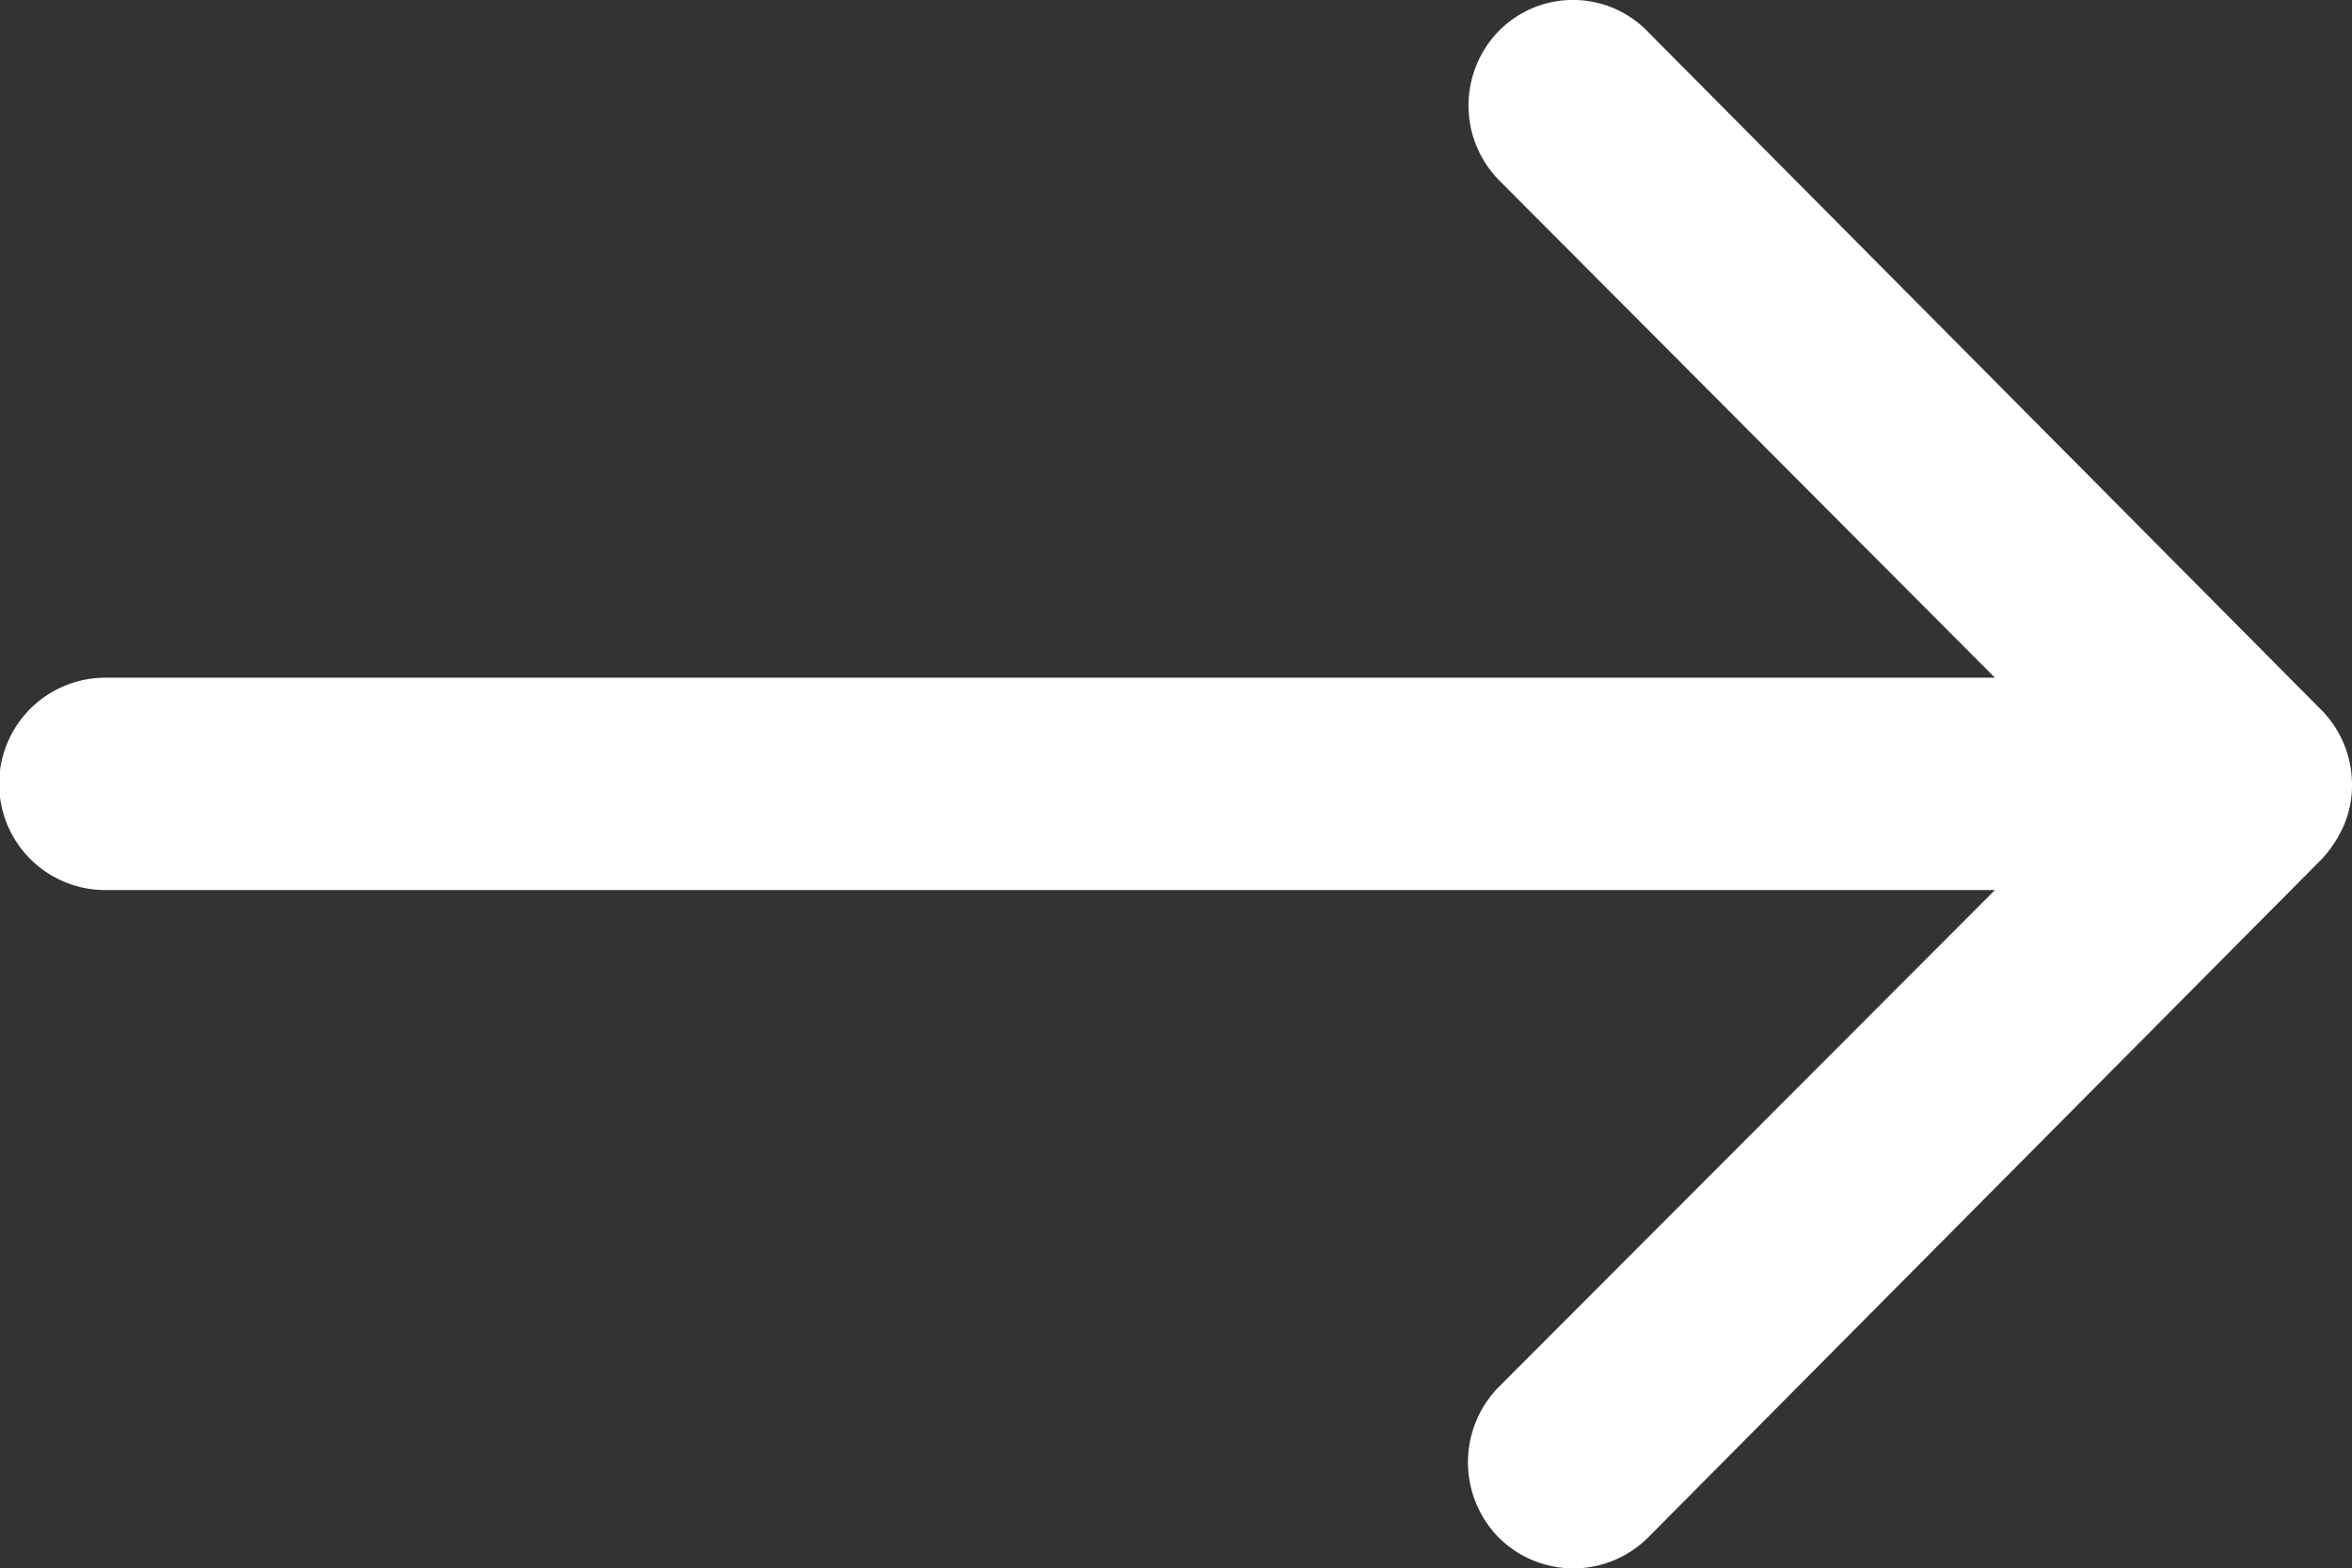
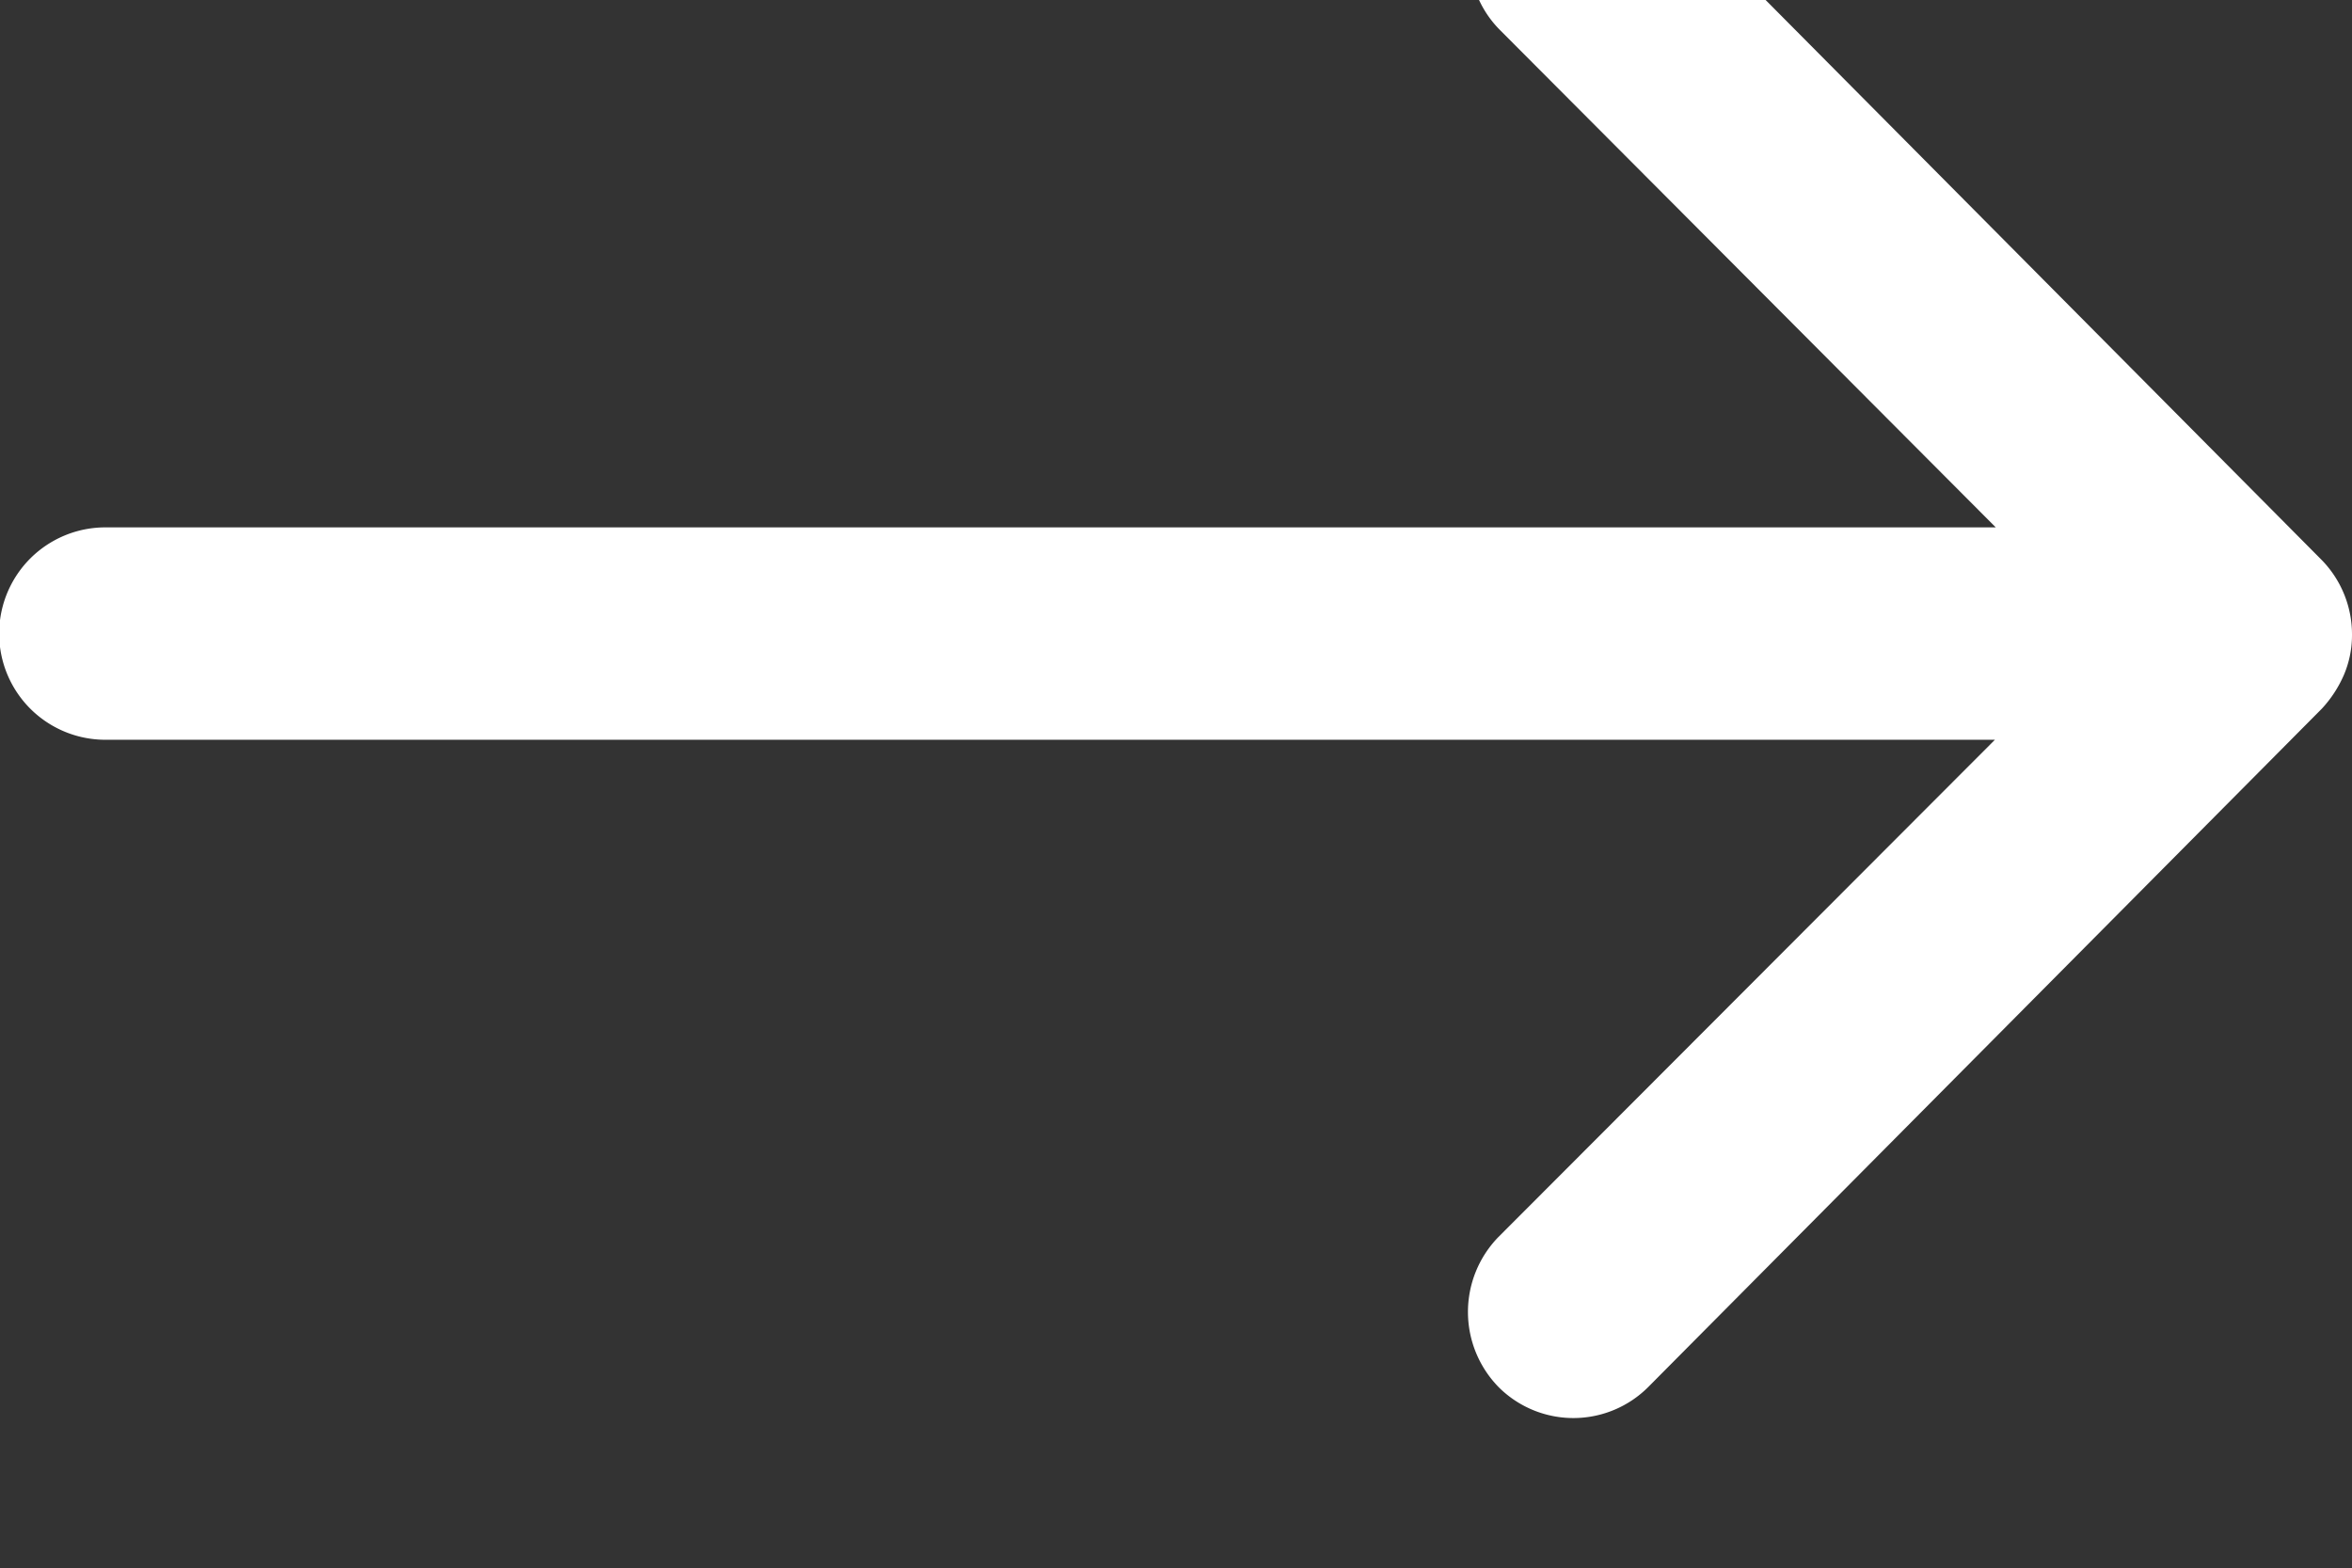
<svg xmlns="http://www.w3.org/2000/svg" width="16.895" height="11.268" viewBox="0 0 16.895 11.268">
  <rect x="0" y="0" width="16.895" height="11.268" fill="#333333" stroke="none" />
  <defs>
    <style>.a{fill:#fff;}</style>
  </defs>
-   <path class="a" d="M22.3,18.649a.767.767,0,0,0-1.08-.006l-3.574,3.562V8.632a.763.763,0,0,0-1.526,0V22.205l-3.574-3.568a.772.772,0,0,0-1.08.006.76.76,0,0,0,.006,1.074l4.871,4.836h0a.857.857,0,0,0,.241.158.728.728,0,0,0,.293.059.765.765,0,0,0,.534-.217l4.871-4.836A.748.748,0,0,0,22.3,18.649Z" transform="translate(-7.875 22.515) rotate(-90)" />
+   <path class="a" d="M22.3,18.649l-3.574,3.562V8.632a.763.763,0,0,0-1.526,0V22.205l-3.574-3.568a.772.772,0,0,0-1.08.006.76.76,0,0,0,.006,1.074l4.871,4.836h0a.857.857,0,0,0,.241.158.728.728,0,0,0,.293.059.765.765,0,0,0,.534-.217l4.871-4.836A.748.748,0,0,0,22.3,18.649Z" transform="translate(-7.875 22.515) rotate(-90)" />
</svg>